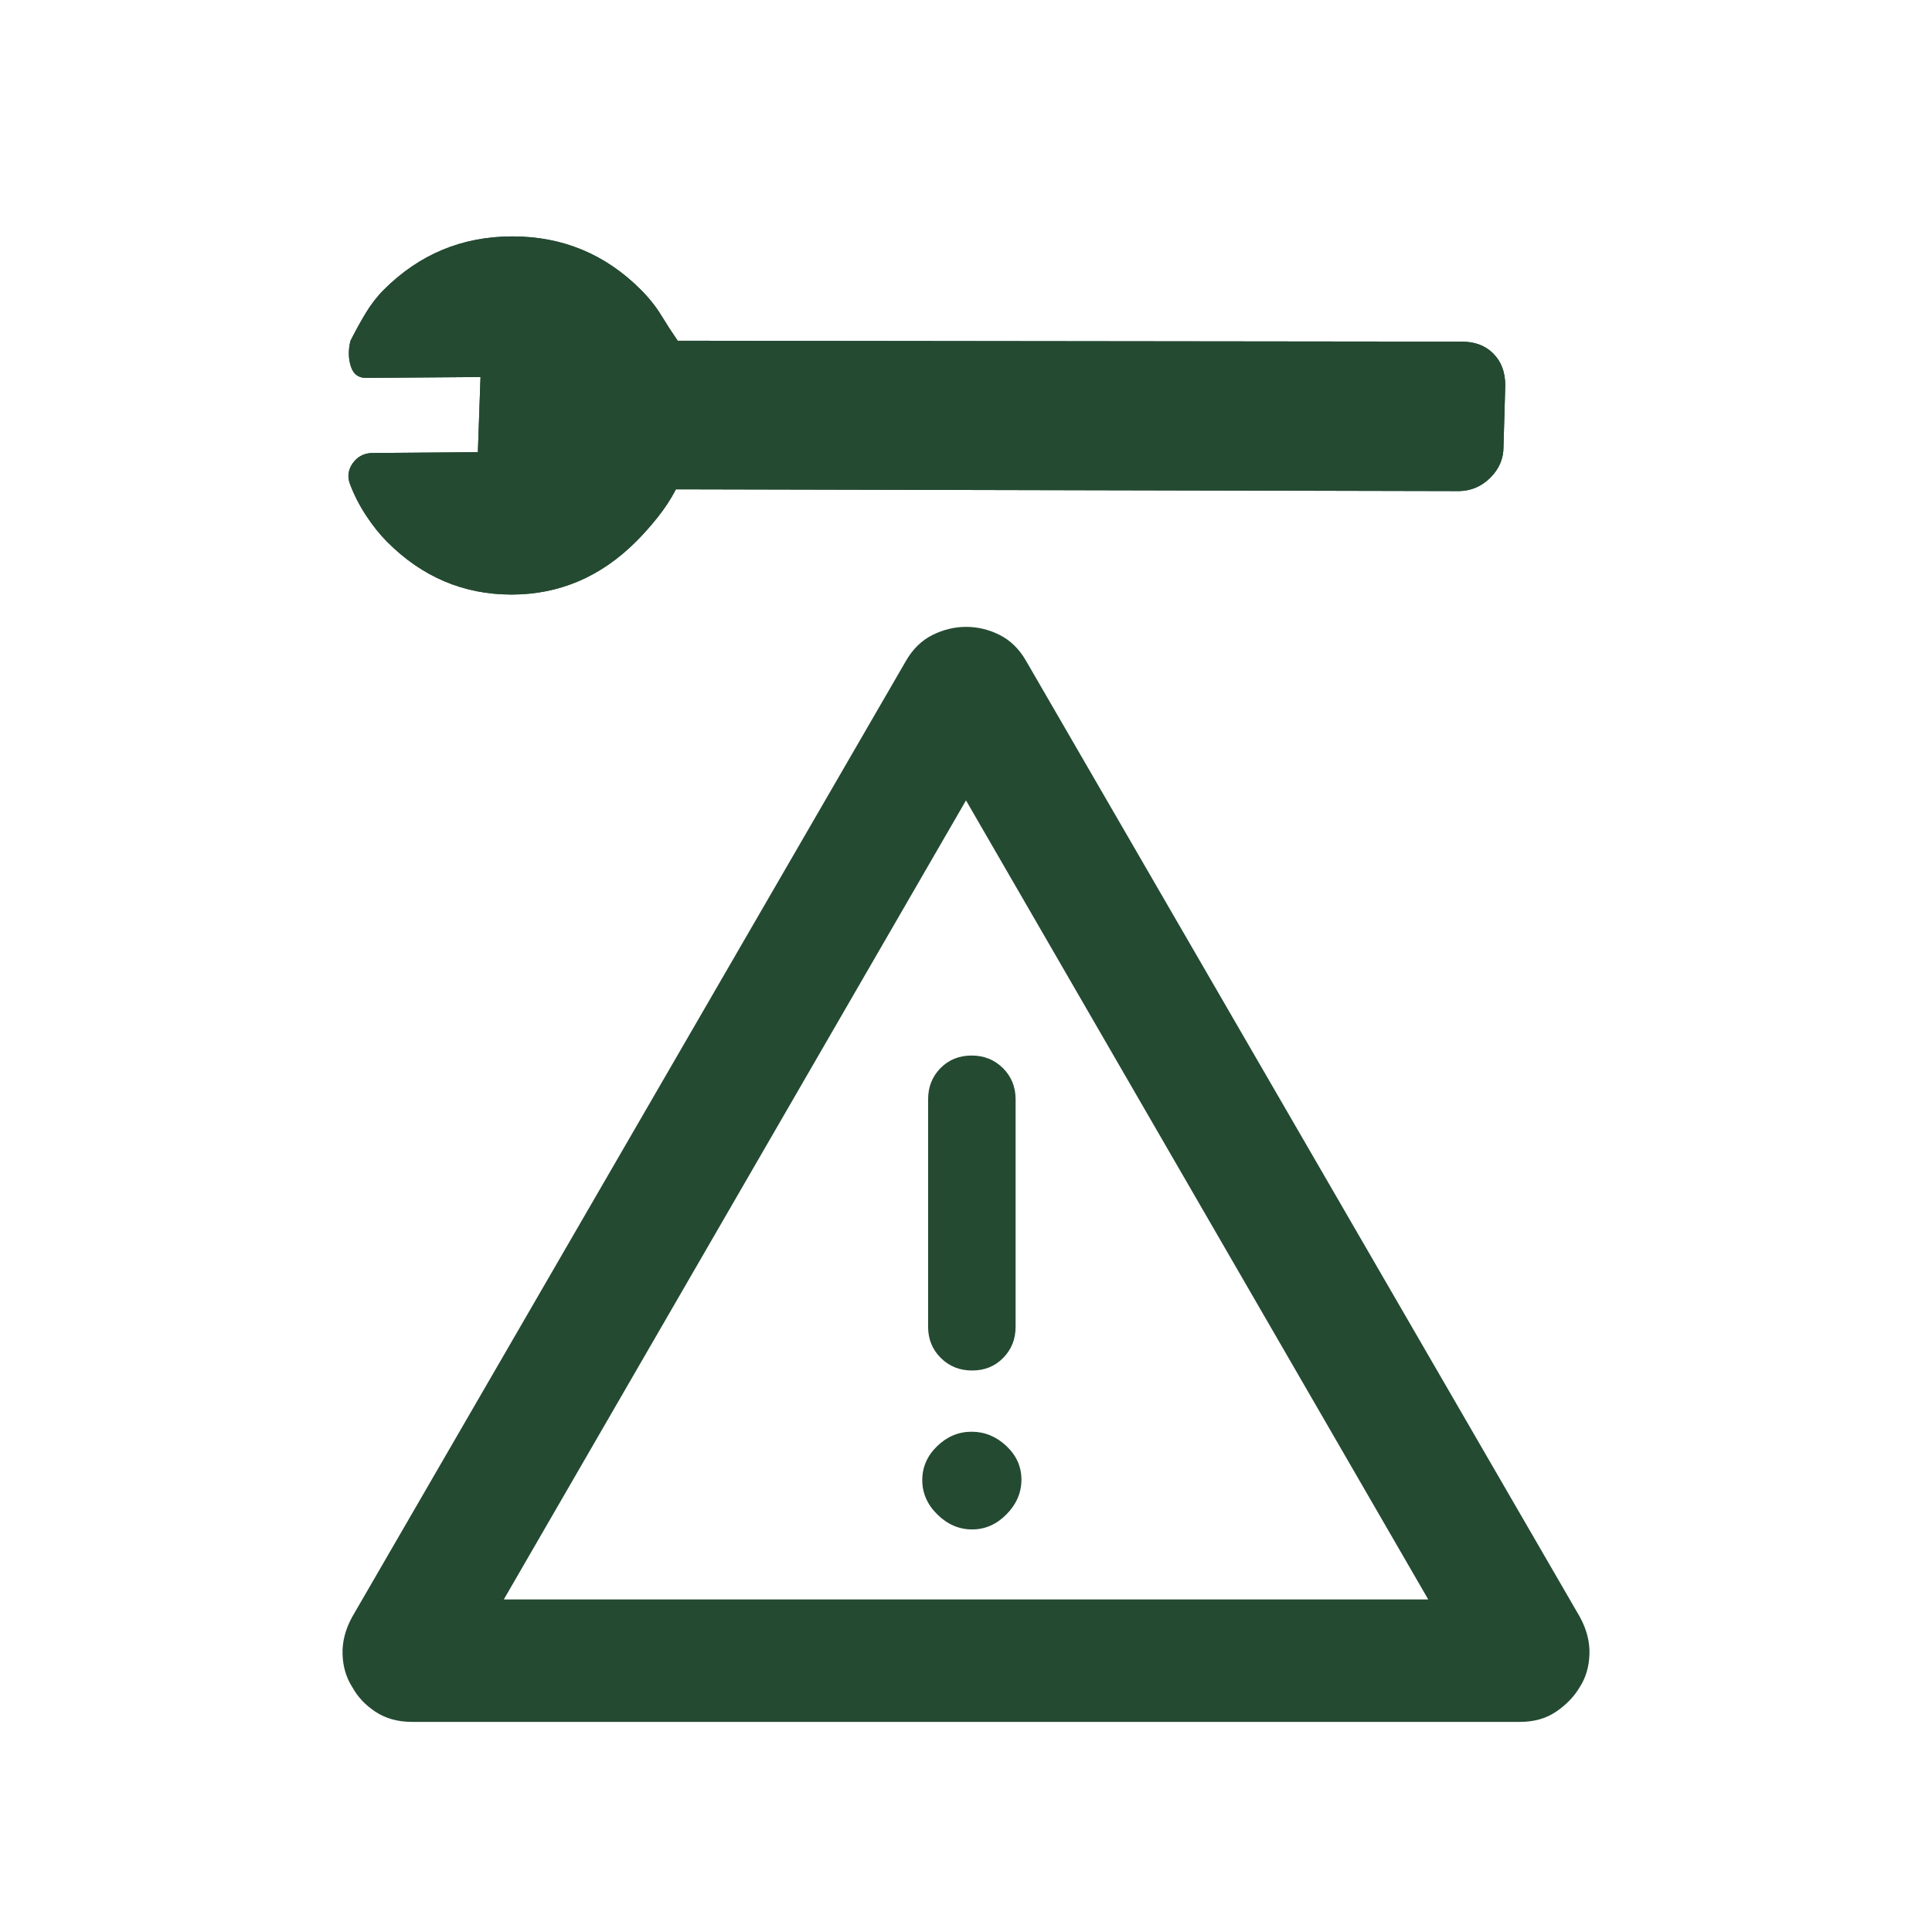
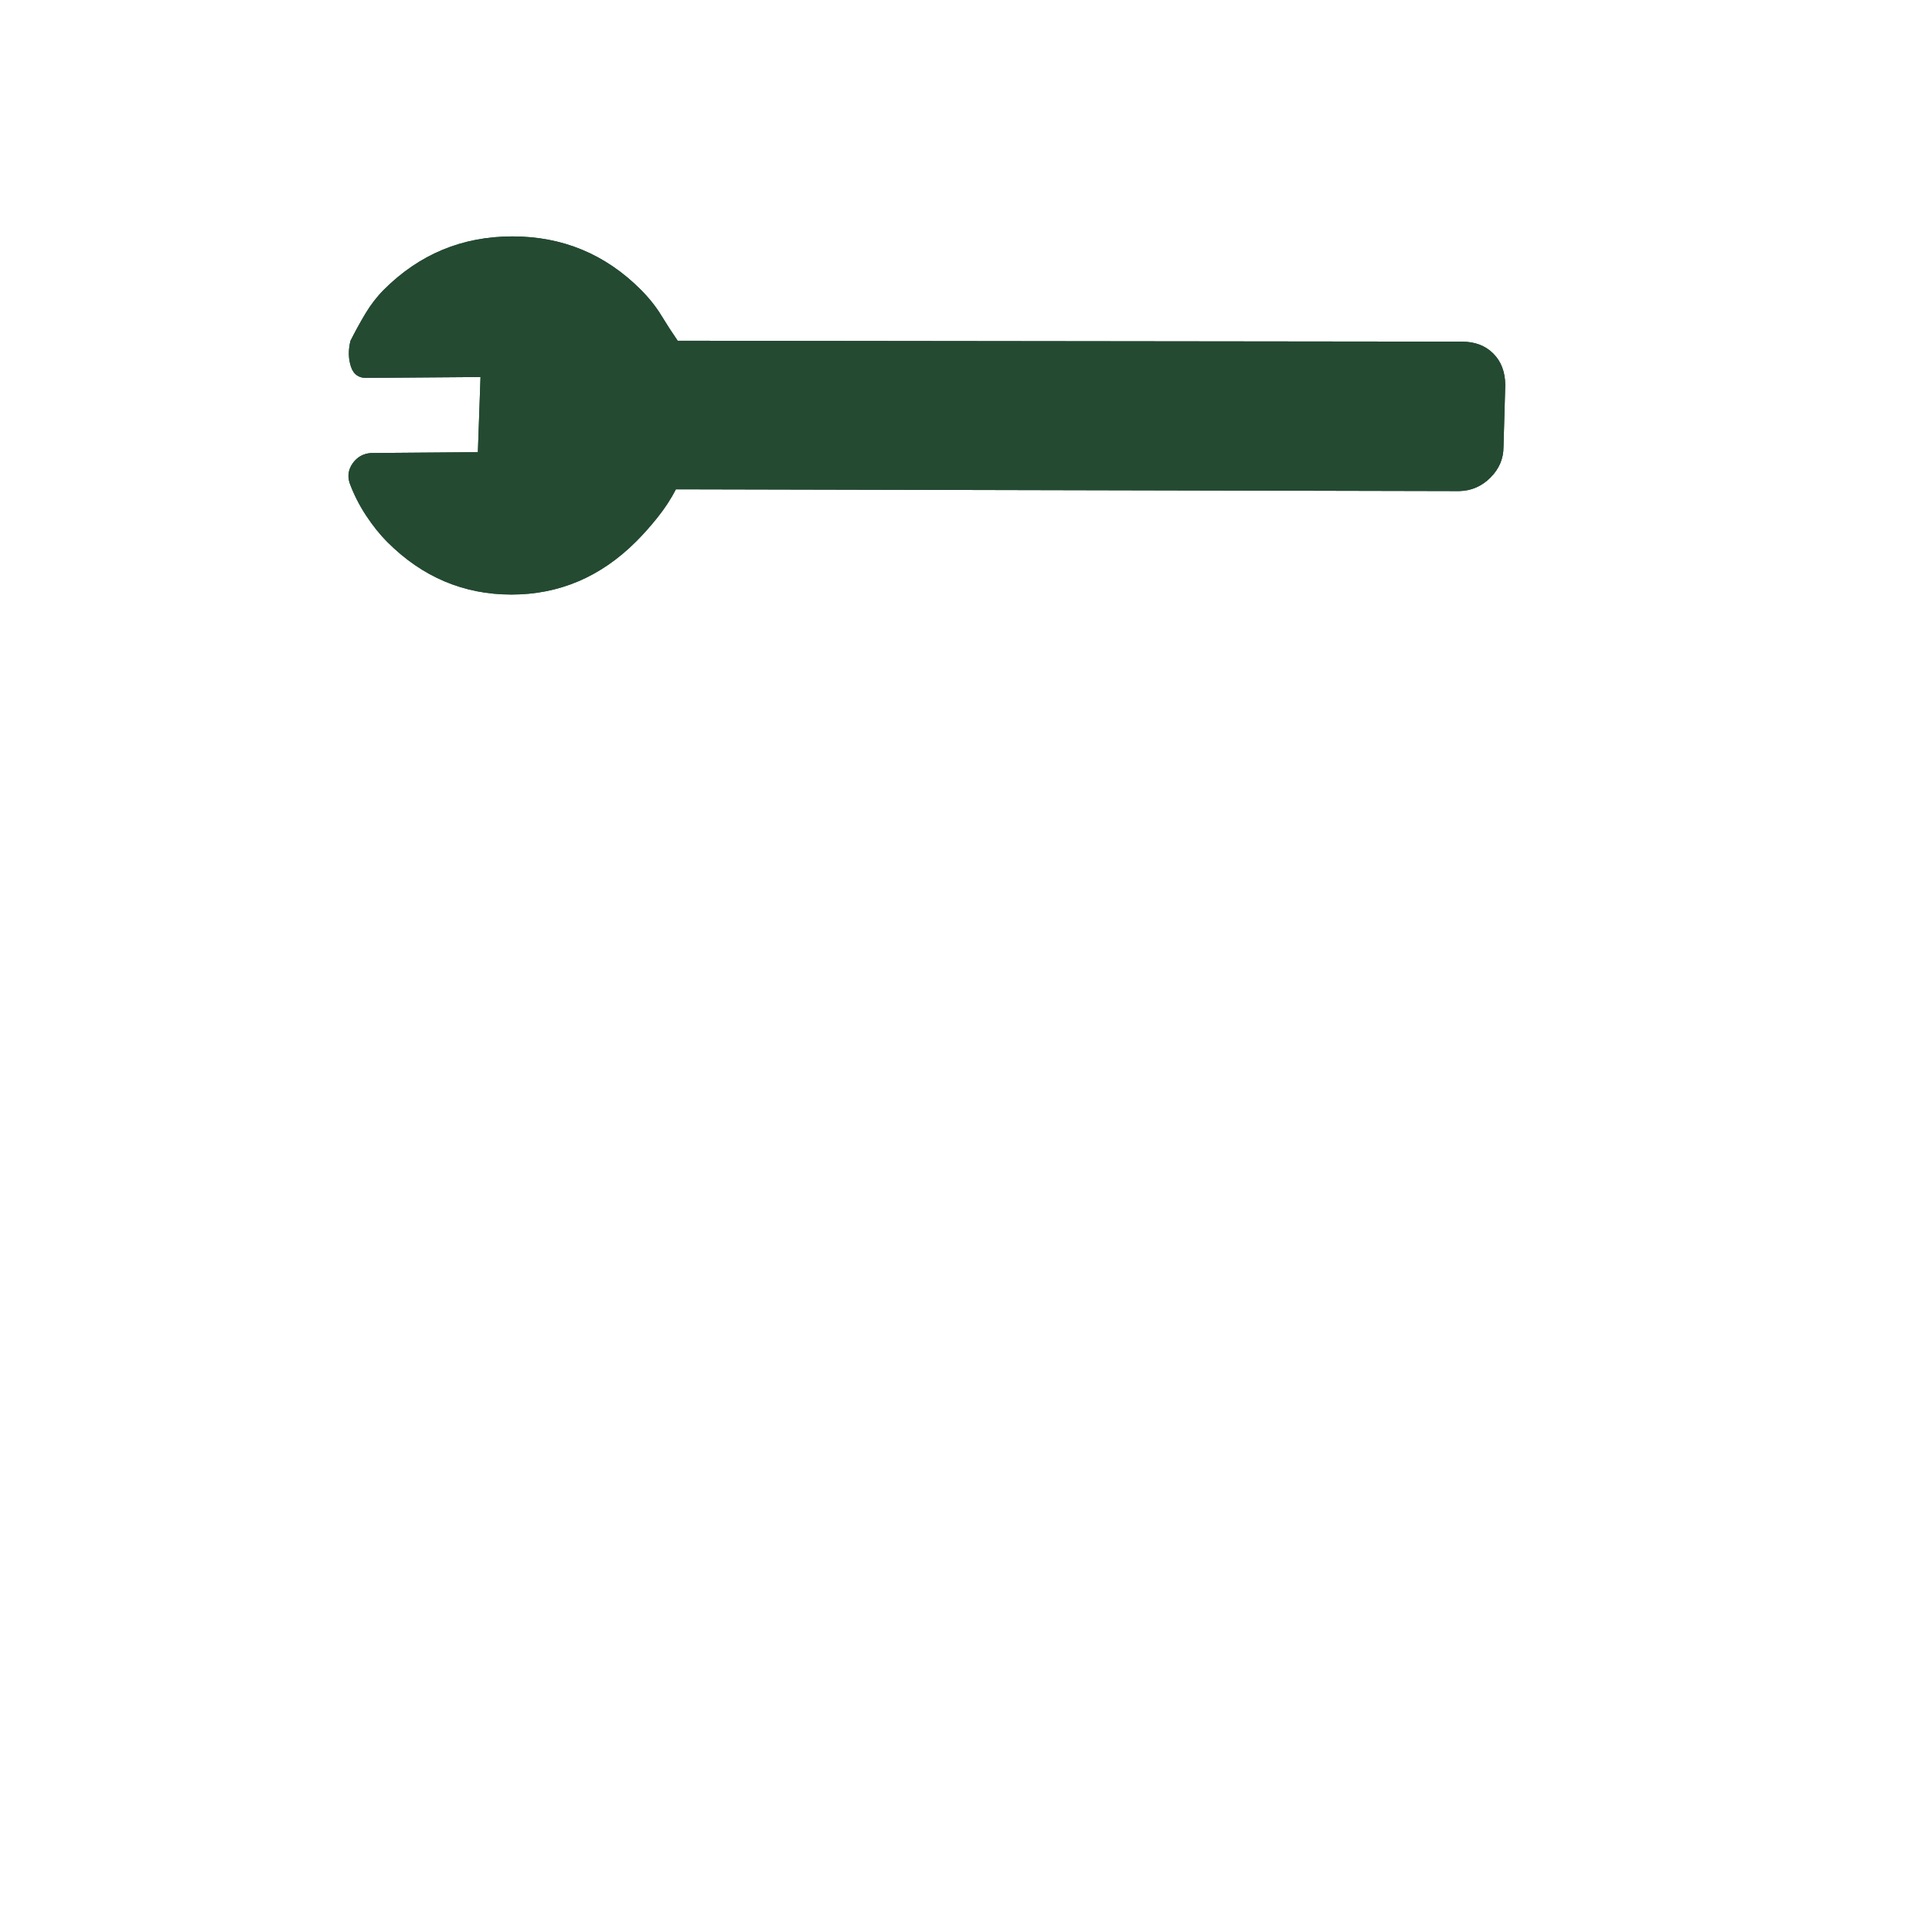
<svg xmlns="http://www.w3.org/2000/svg" width="49" height="49" viewBox="0 0 49 49" fill="none">
  <mask id="mask0_5542_40768" style="mask-type:alpha" maskUnits="userSpaceOnUse" x="0" y="0" width="49" height="49">
    <rect x="0.5" y="0.5" width="48" height="48" fill="#D9D9D9" />
  </mask>
  <g mask="url(#mask0_5542_40768)">
-     <path d="M10.448 43.671C10.091 43.671 9.783 43.586 9.524 43.415C9.265 43.245 9.068 43.034 8.932 42.784C8.78 42.547 8.698 42.271 8.688 41.956C8.678 41.641 8.759 41.325 8.932 41.009L22.984 16.75C23.157 16.454 23.38 16.238 23.654 16.103C23.927 15.967 24.211 15.899 24.504 15.899C24.797 15.899 25.08 15.967 25.351 16.103C25.622 16.238 25.844 16.454 26.017 16.75L40.069 41.009C40.242 41.325 40.323 41.641 40.312 41.956C40.302 42.271 40.221 42.547 40.069 42.784C39.928 43.024 39.73 43.232 39.473 43.408C39.217 43.584 38.91 43.671 38.553 43.671H10.448ZM12.778 40.565H36.223L24.5 20.3L12.778 40.565ZM24.655 38.79C24.985 38.79 25.276 38.662 25.528 38.406C25.78 38.15 25.906 37.856 25.906 37.526C25.906 37.196 25.777 36.911 25.521 36.671C25.265 36.432 24.972 36.312 24.642 36.312C24.311 36.312 24.02 36.434 23.768 36.678C23.517 36.922 23.391 37.209 23.391 37.539C23.391 37.87 23.519 38.161 23.775 38.412C24.031 38.664 24.325 38.79 24.655 38.79ZM24.655 34.759C24.971 34.759 25.234 34.653 25.443 34.44C25.653 34.227 25.758 33.964 25.758 33.65V27.881C25.758 27.567 25.651 27.303 25.437 27.09C25.223 26.878 24.958 26.771 24.642 26.771C24.326 26.771 24.063 26.878 23.853 27.09C23.644 27.303 23.539 27.567 23.539 27.881V33.65C23.539 33.964 23.646 34.227 23.86 34.44C24.074 34.653 24.339 34.759 24.655 34.759Z" fill="#244A32" />
    <path d="M38.177 9.764L38.132 11.334C38.132 11.633 38.022 11.892 37.801 12.113C37.58 12.334 37.317 12.448 37.011 12.455L17.143 12.41C17.014 12.659 16.858 12.897 16.676 13.124C16.494 13.351 16.314 13.554 16.134 13.733C15.237 14.63 14.183 15.079 12.972 15.079C11.761 15.079 10.712 14.635 9.825 13.748C9.636 13.559 9.455 13.333 9.283 13.072C9.111 12.81 8.973 12.537 8.868 12.253C8.809 12.073 8.835 11.905 8.947 11.748C9.059 11.591 9.212 11.505 9.407 11.49L12.12 11.468L12.187 9.562L9.339 9.584C9.114 9.599 8.969 9.505 8.902 9.303C8.835 9.102 8.83 8.882 8.888 8.645C9.01 8.404 9.137 8.171 9.272 7.947C9.407 7.723 9.561 7.524 9.735 7.349C10.637 6.447 11.724 5.996 12.995 5.996C14.265 5.996 15.349 6.445 16.247 7.342C16.459 7.554 16.636 7.776 16.776 8.006C16.916 8.236 17.054 8.448 17.188 8.642L37.078 8.665C37.407 8.665 37.672 8.765 37.872 8.966C38.073 9.166 38.174 9.432 38.177 9.764Z" fill="#244A32" />
    <path d="M38.177 9.764L38.132 11.334C38.132 11.633 38.022 11.892 37.801 12.113C37.58 12.334 37.317 12.448 37.011 12.455L17.143 12.41C17.014 12.659 16.858 12.897 16.676 13.124C16.494 13.351 16.314 13.554 16.134 13.733C15.237 14.63 14.183 15.079 12.972 15.079C11.761 15.079 10.712 14.635 9.825 13.748C9.636 13.559 9.455 13.333 9.283 13.072C9.111 12.81 8.973 12.537 8.868 12.253C8.809 12.073 8.835 11.905 8.947 11.748C9.059 11.591 9.212 11.505 9.407 11.49L12.12 11.468L12.187 9.562L9.339 9.584C9.114 9.599 8.969 9.505 8.902 9.303C8.835 9.102 8.83 8.882 8.888 8.645C9.01 8.404 9.137 8.171 9.272 7.947C9.407 7.723 9.561 7.524 9.735 7.349C10.637 6.447 11.724 5.996 12.995 5.996C14.265 5.996 15.349 6.445 16.247 7.342C16.459 7.554 16.636 7.776 16.776 8.006C16.916 8.236 17.054 8.448 17.188 8.642L37.078 8.665C37.407 8.665 37.672 8.765 37.872 8.966C38.073 9.166 38.174 9.432 38.177 9.764Z" fill="#244A32" />
  </g>
</svg>